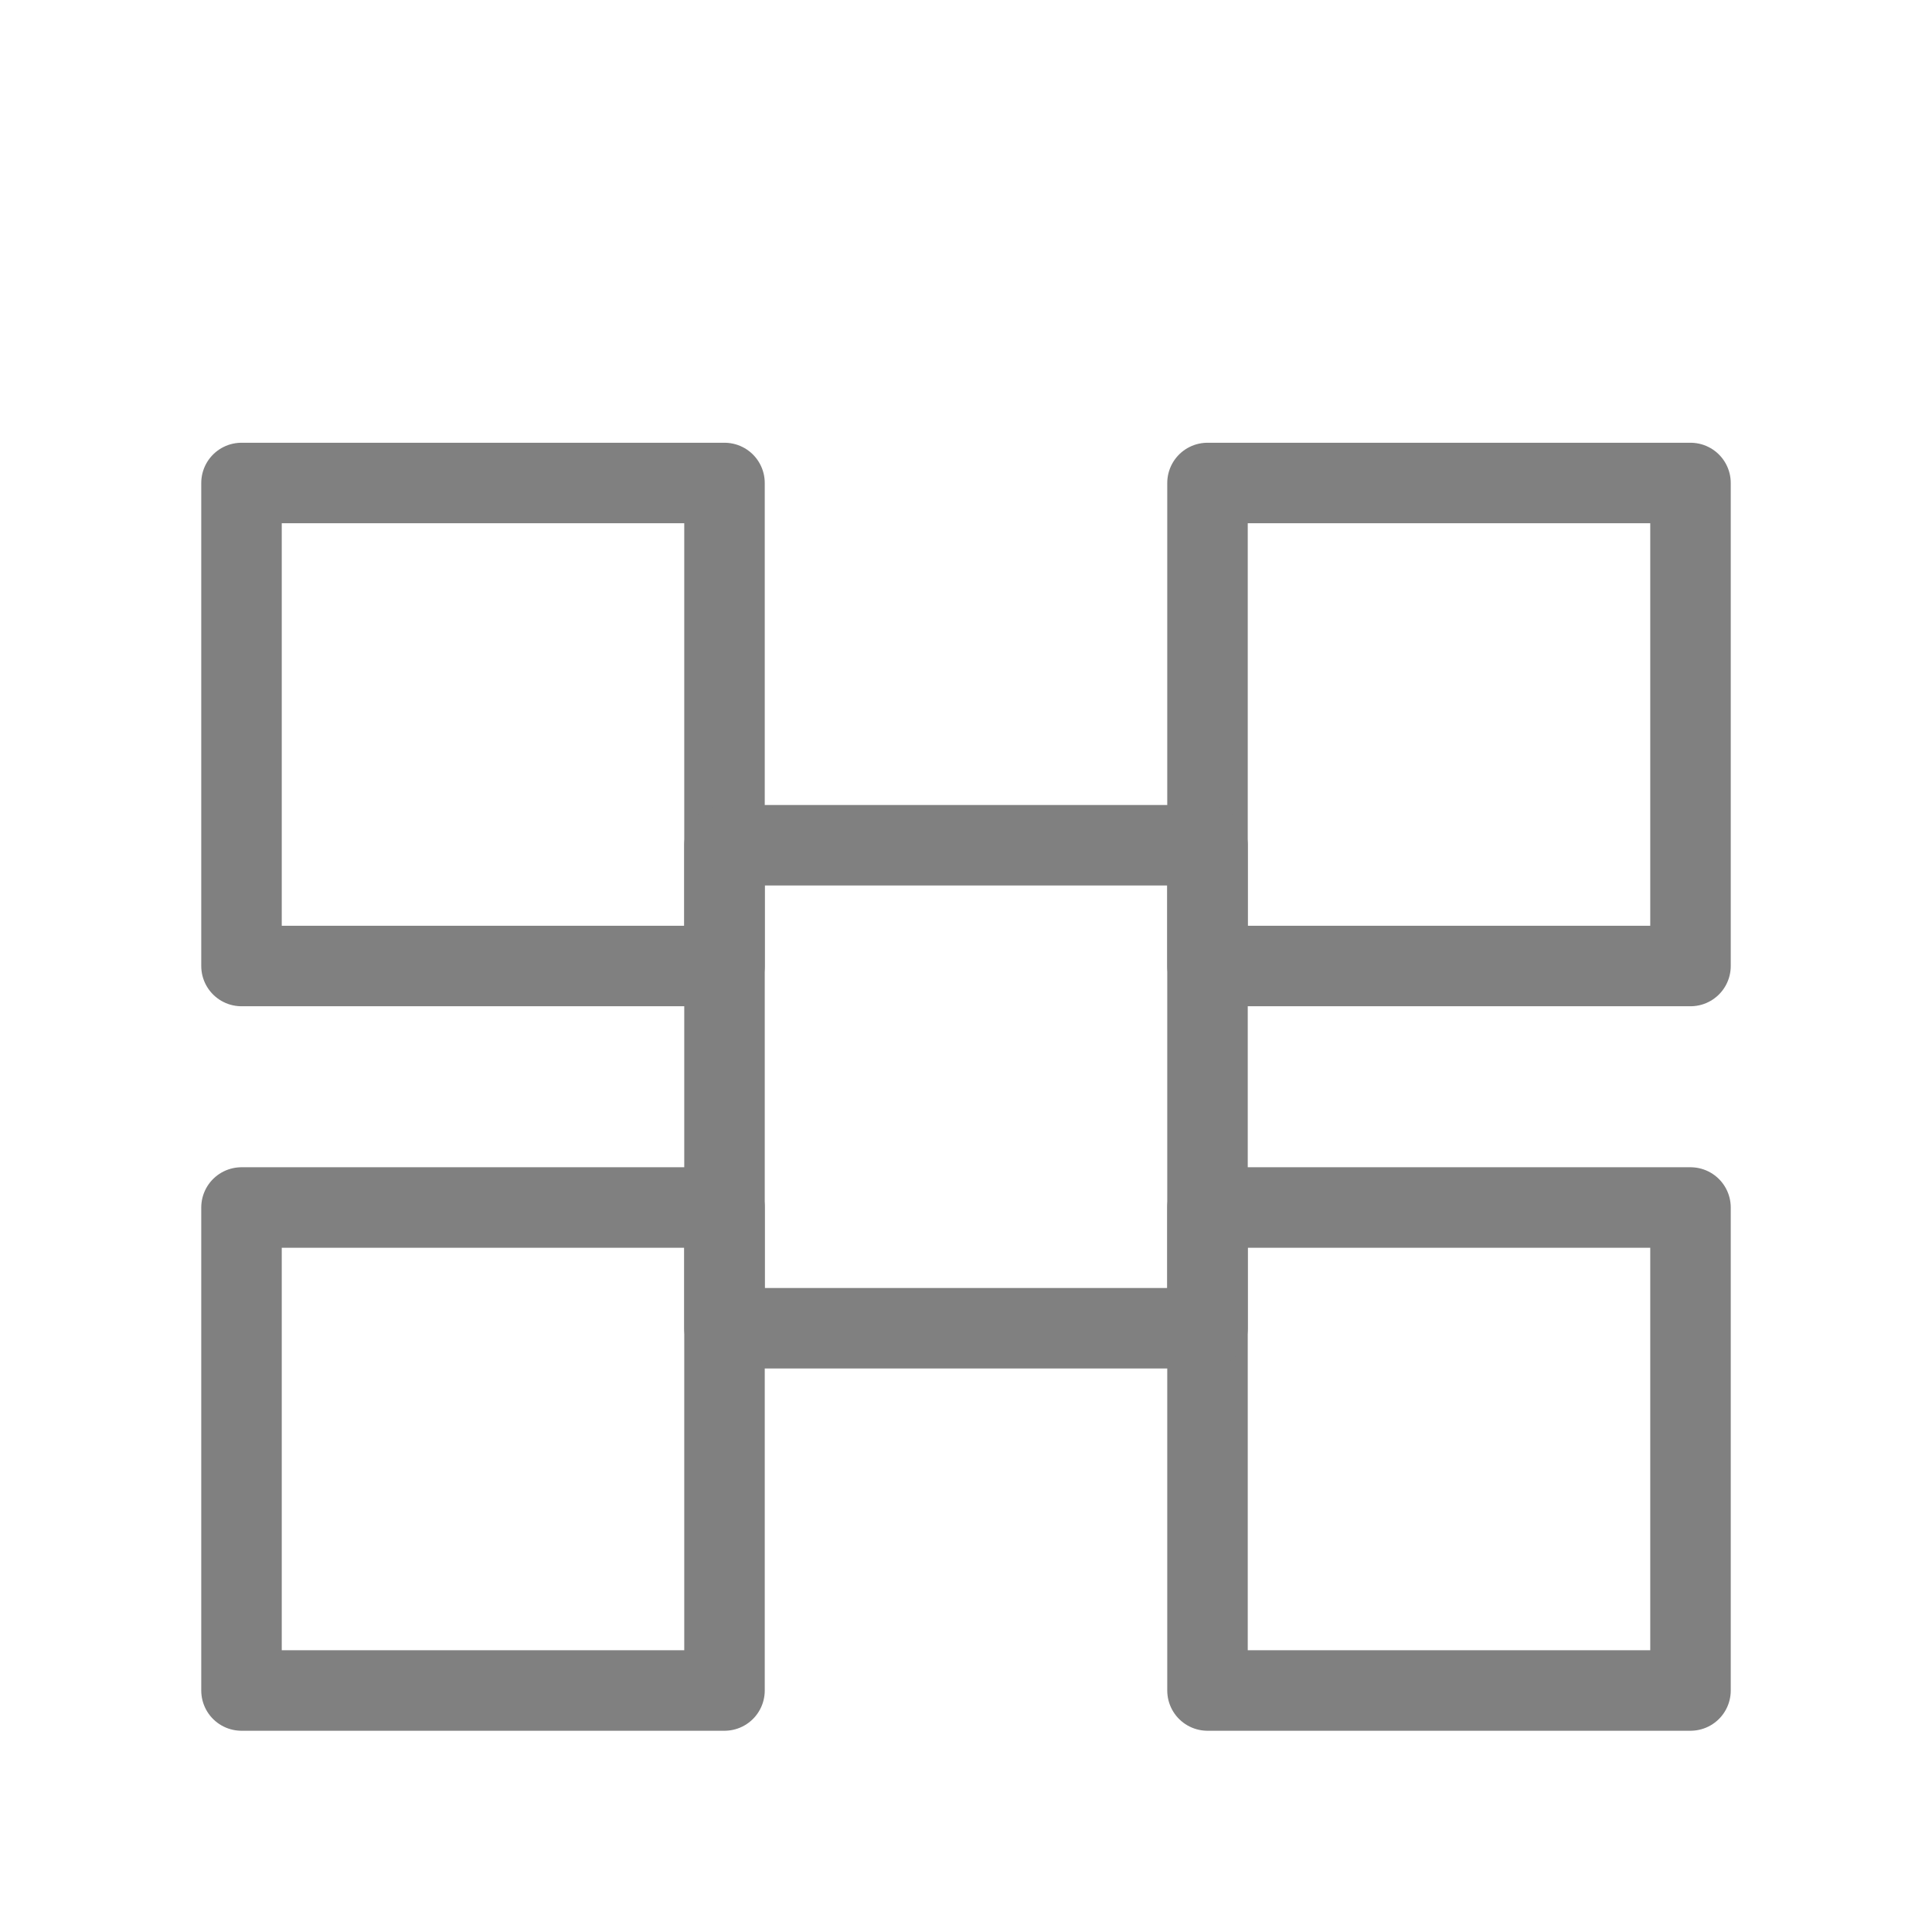
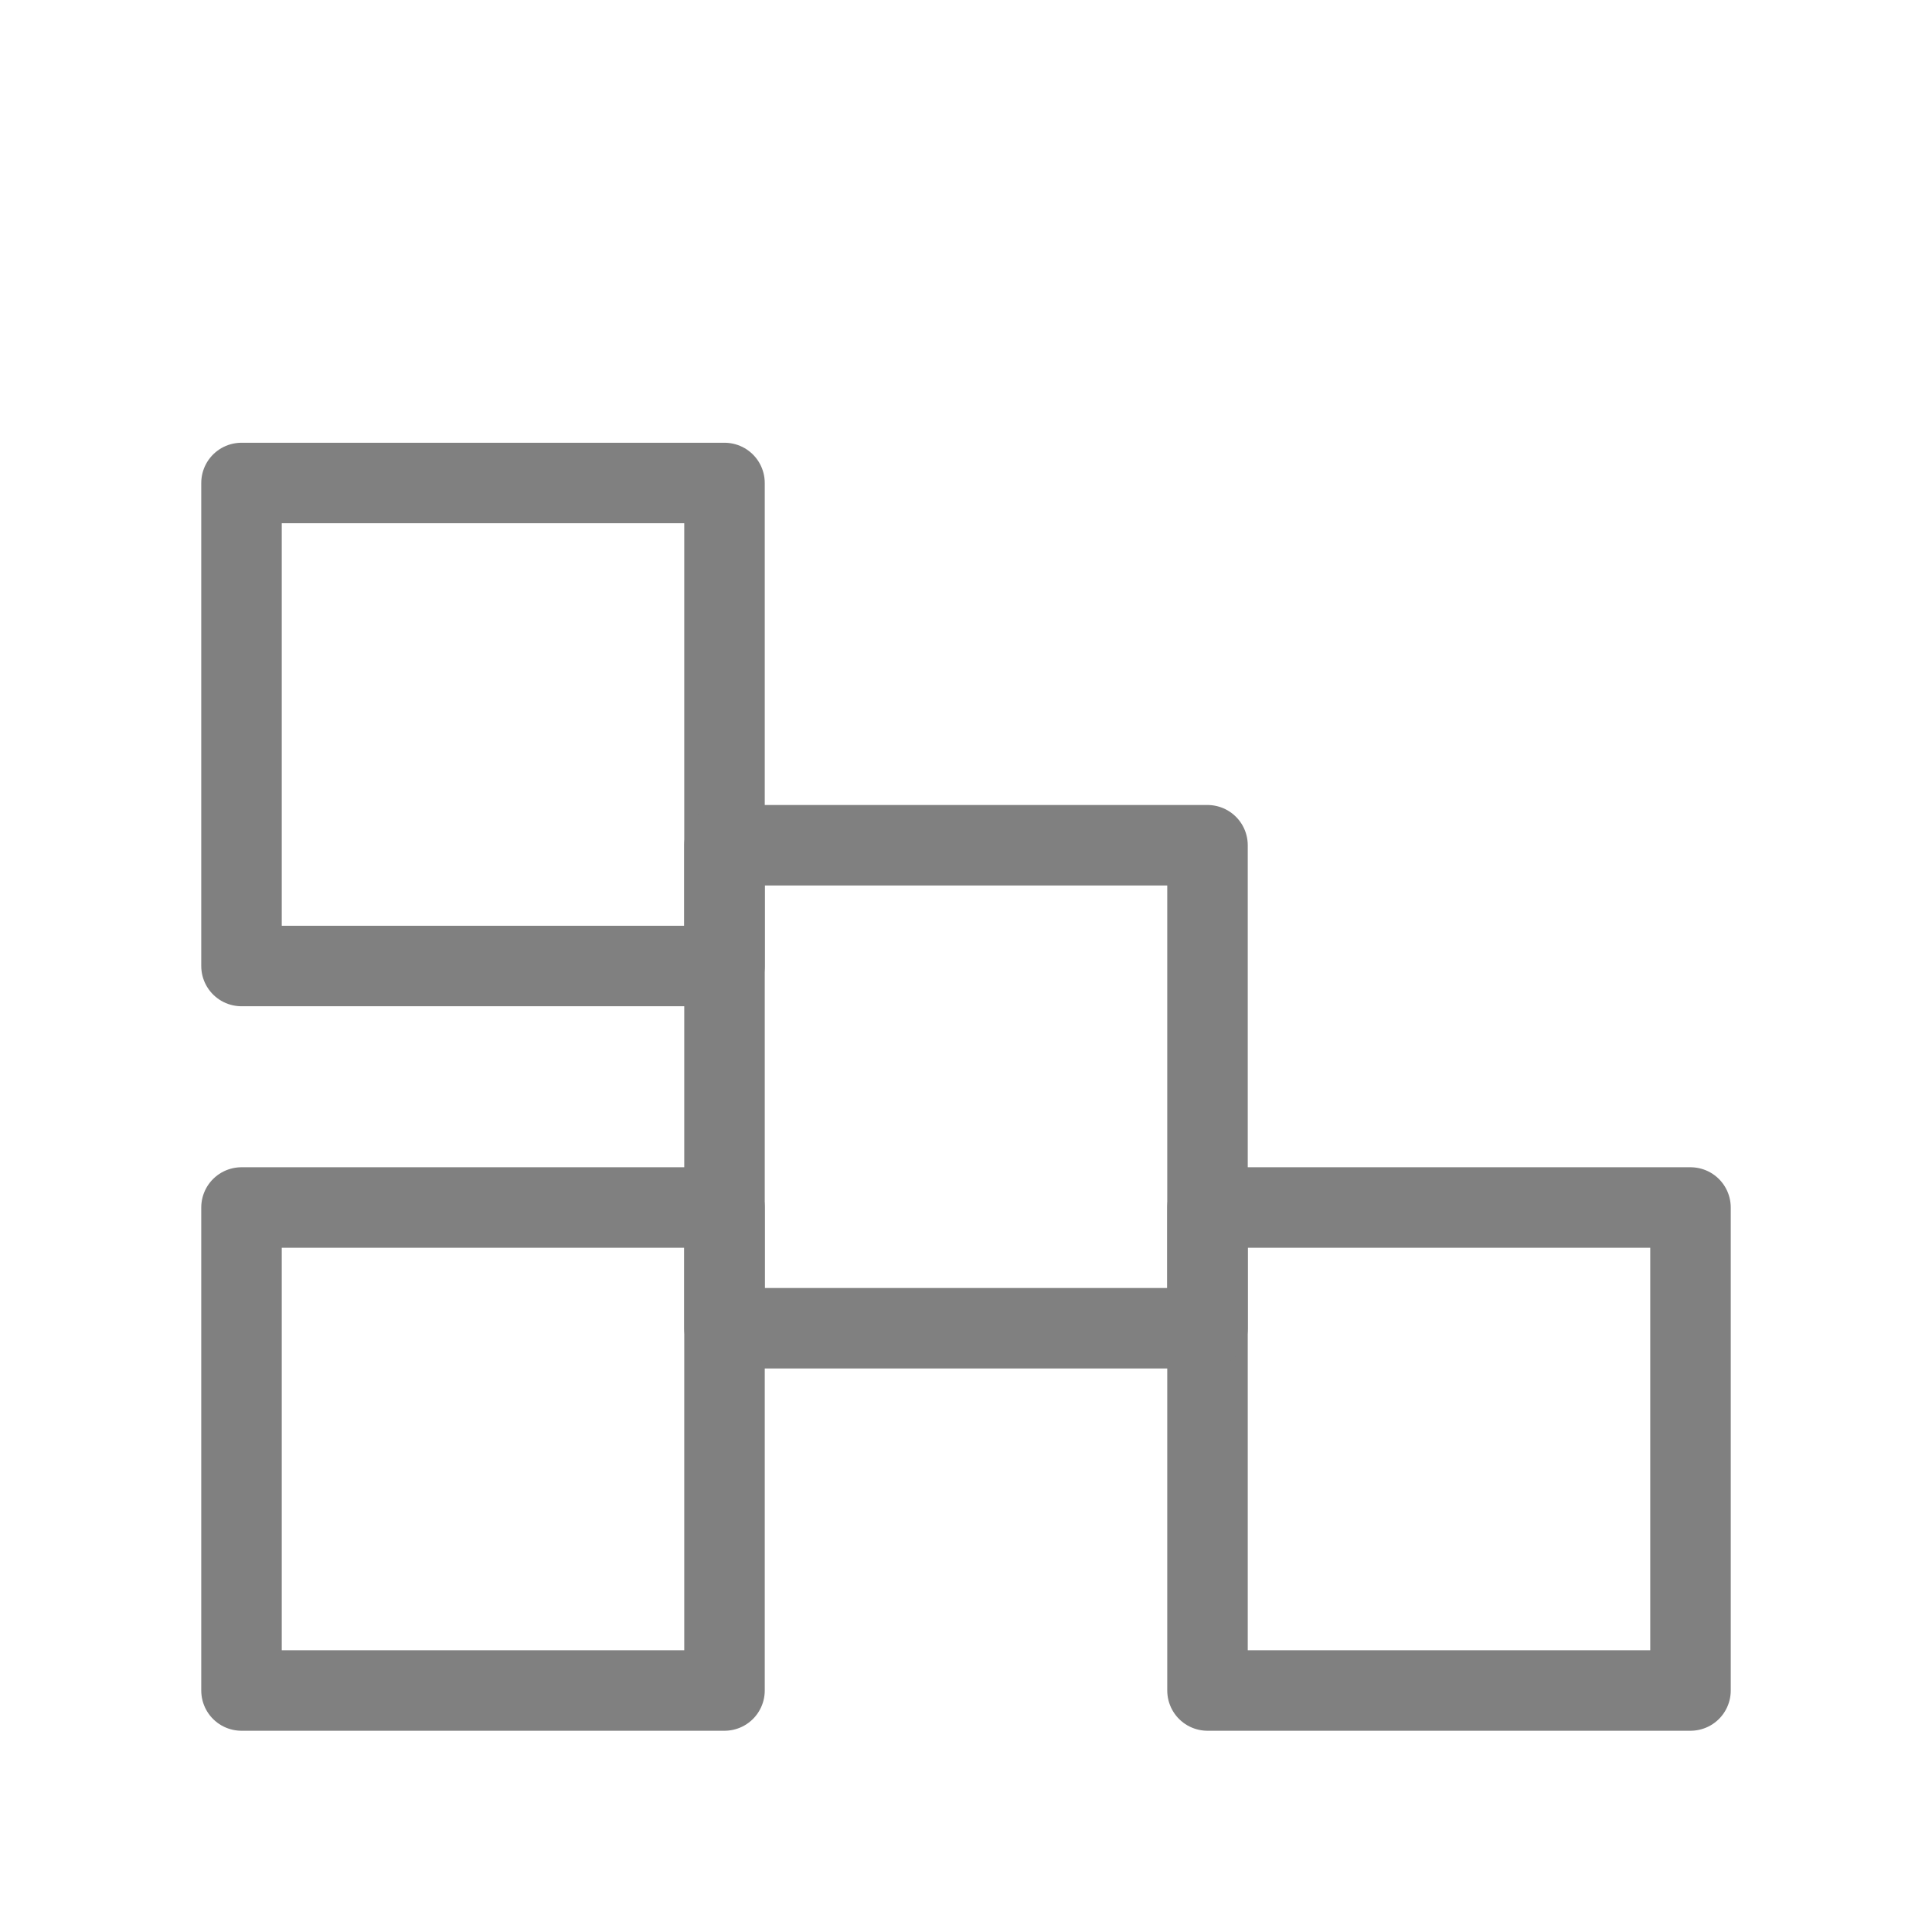
<svg xmlns="http://www.w3.org/2000/svg" viewBox="0 0 48 48">
  <rect x="6" y="12" width="12" height="12" fill="none" stroke="gray" stroke-width="2" stroke-linecap="round" stroke-linejoin="round" />
-   <rect x="30" y="12" width="12" height="12" fill="none" stroke="gray" stroke-width="2" stroke-linecap="round" stroke-linejoin="round" />
  <rect x="6" y="30" width="12" height="12" fill="none" stroke="gray" stroke-width="2" stroke-linecap="round" stroke-linejoin="round" />
  <rect x="30" y="30" width="12" height="12" fill="none" stroke="gray" stroke-width="2" stroke-linecap="round" stroke-linejoin="round" />
  <rect x="18" y="21" width="12" height="12" fill="none" stroke="gray" stroke-width="2" stroke-linecap="round" stroke-linejoin="round" />
</svg>